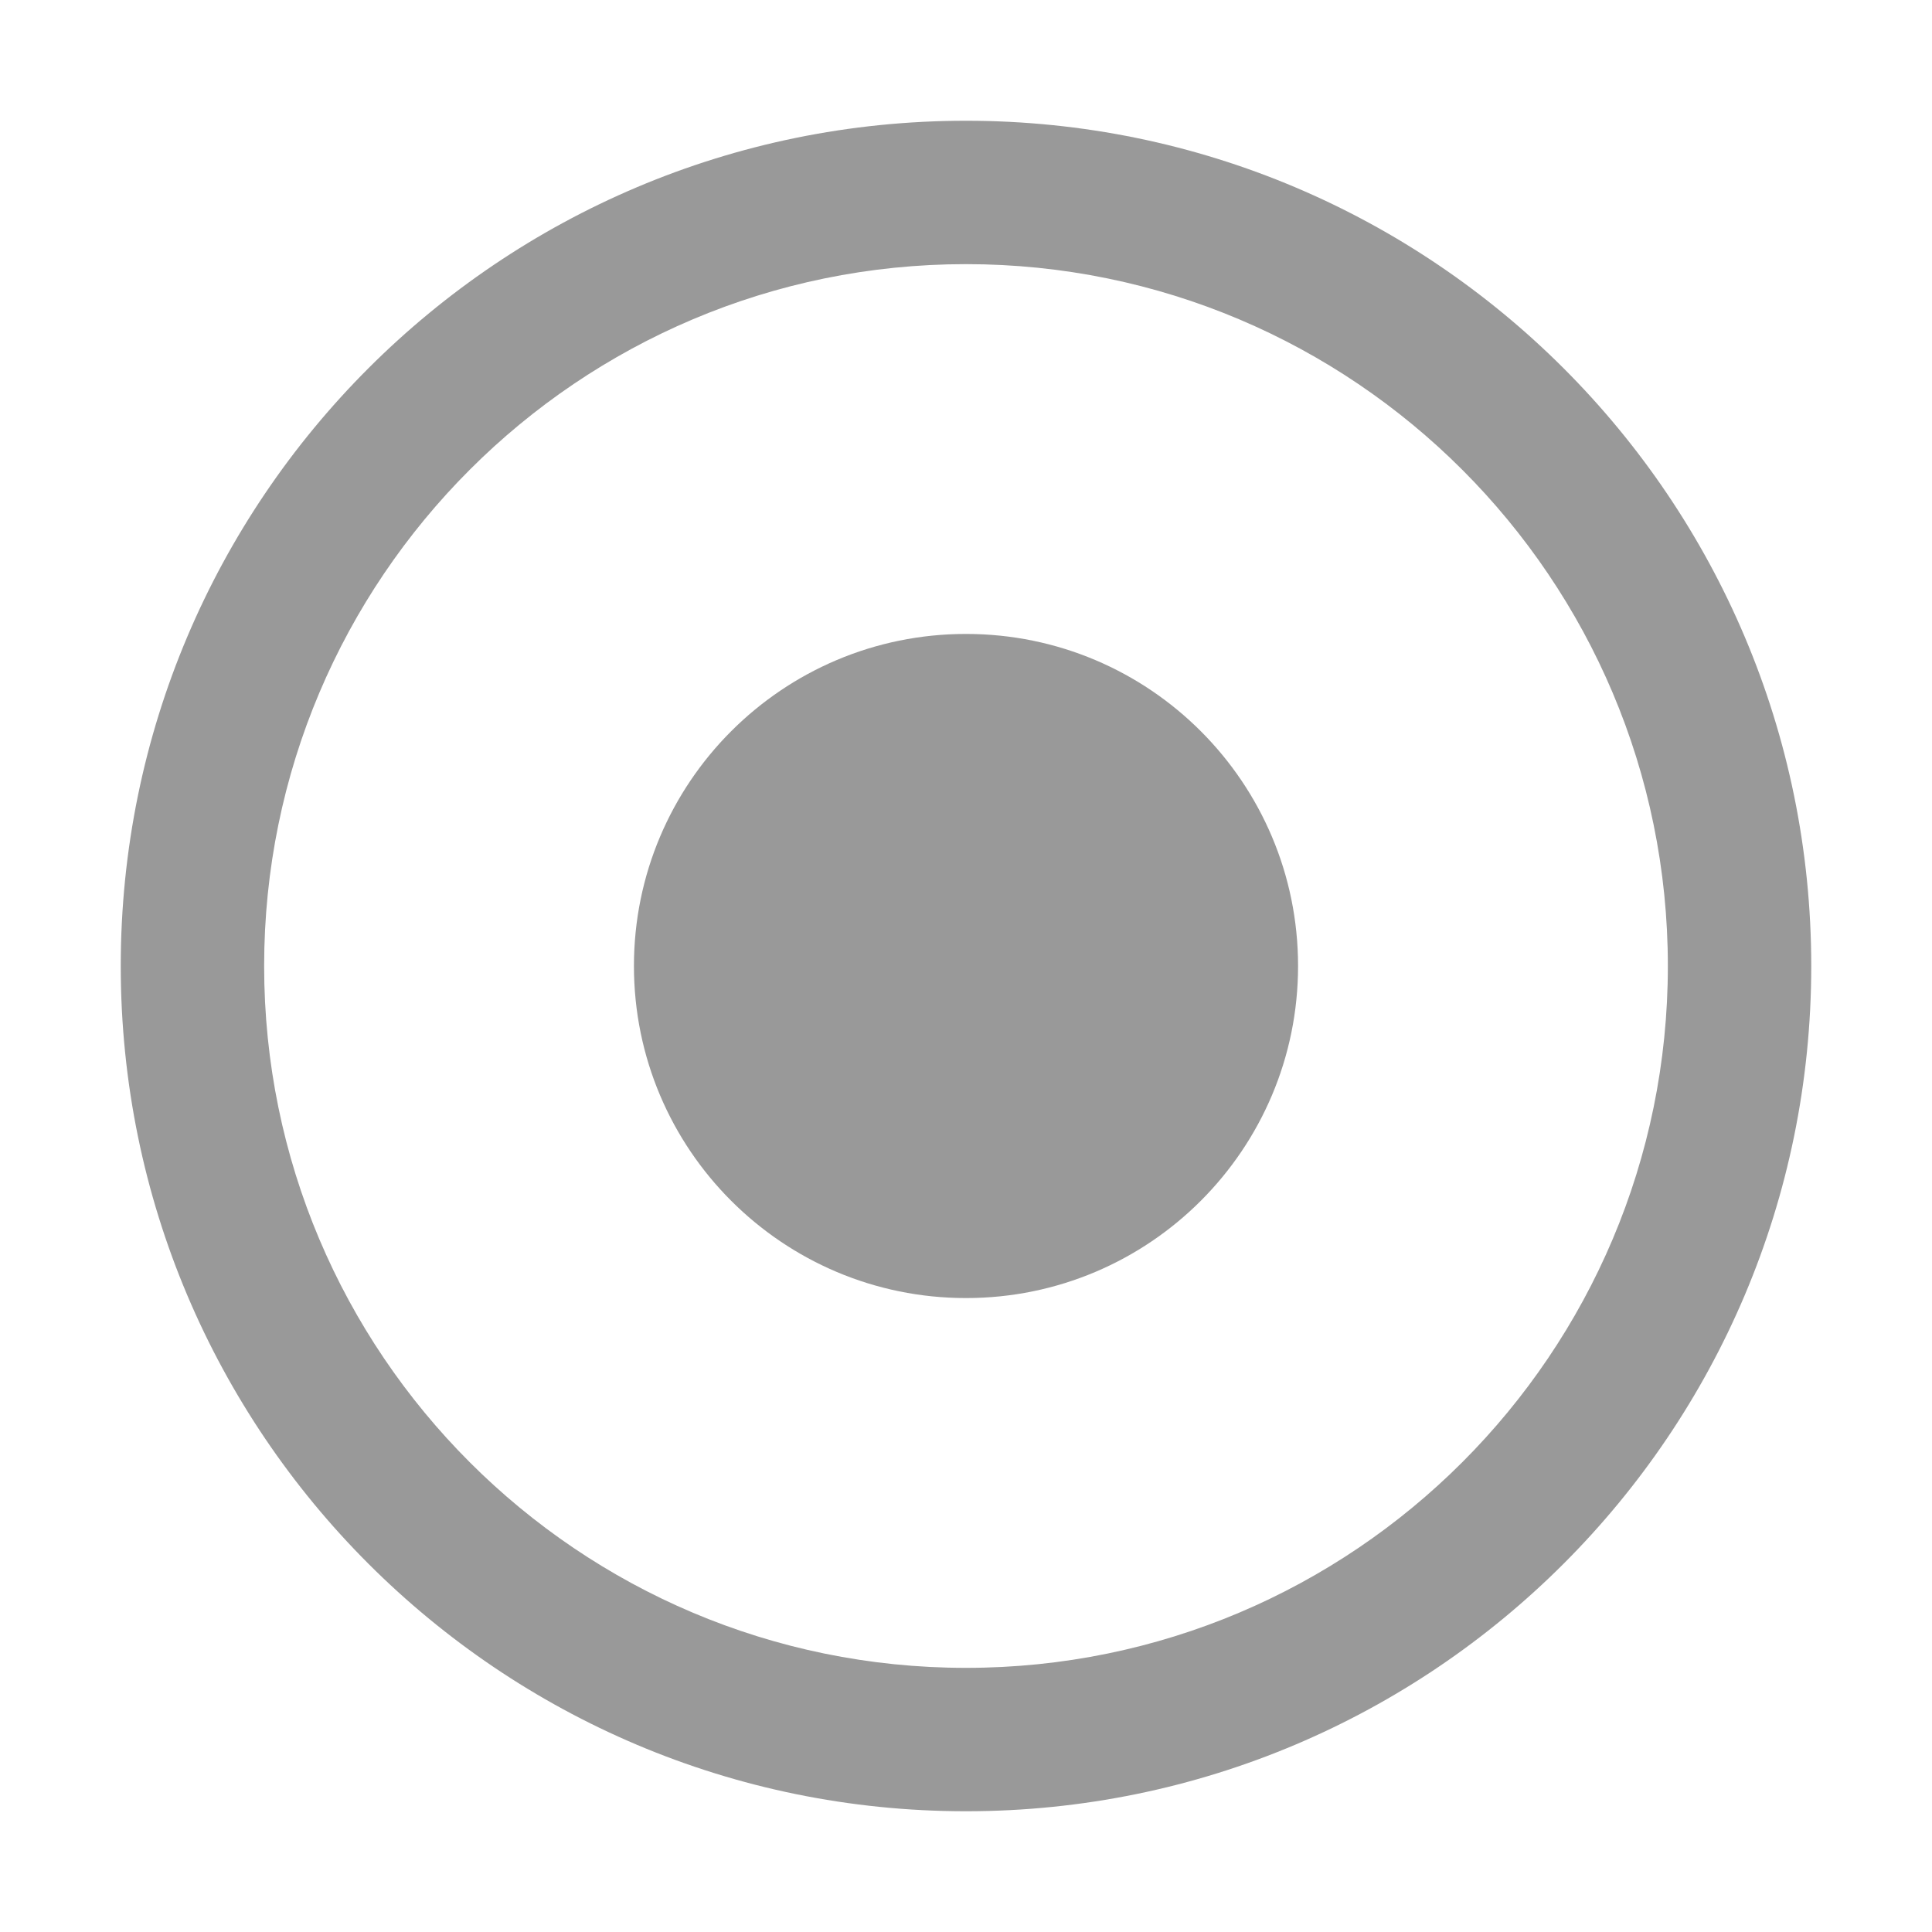
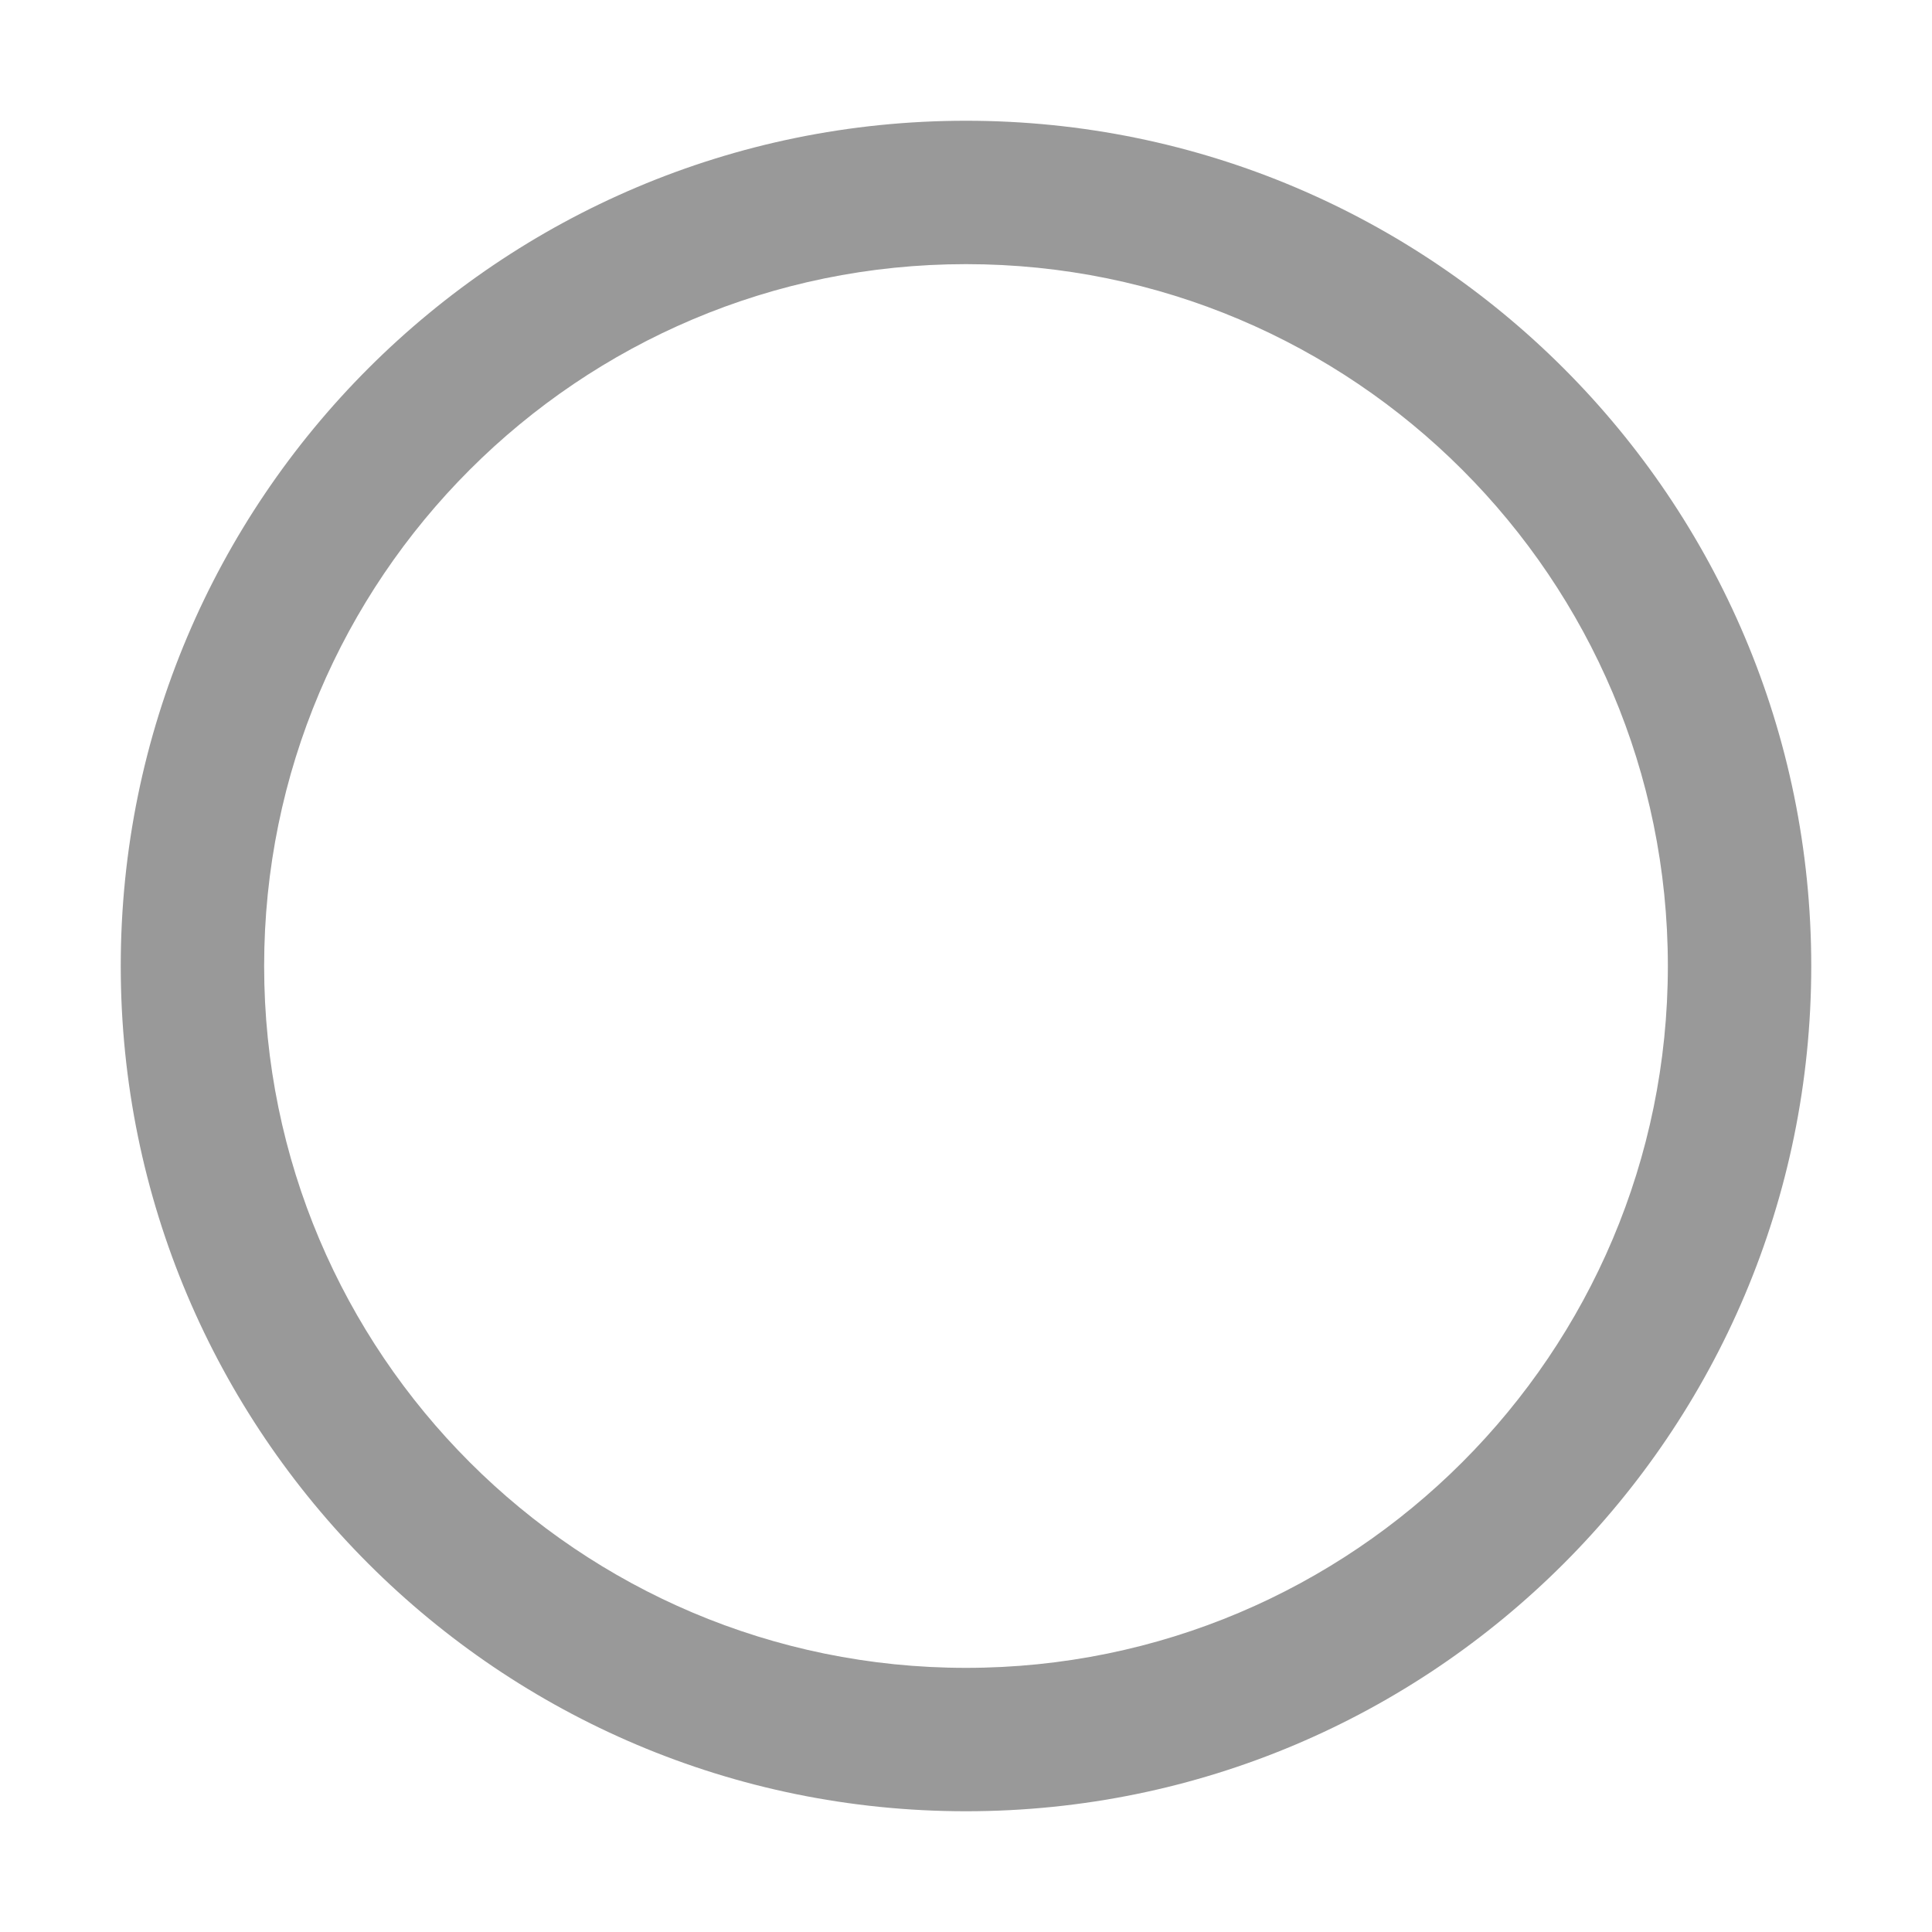
<svg xmlns="http://www.w3.org/2000/svg" t="1754333494410" class="icon" viewBox="0 0 1024 1024" version="1.1" p-id="52011" width="200" height="200">
  <path d="M512 64C264.6 64 64 264.6 64 512s200.6 448 448 448 448-200.6 448-448S759.4 64 512 64zm0 820c-205.4 0-372-166.6-372-372s166.6-372 372-372 372 166.6 372 372-166.6 372-372 372z" fill="#999999" p-id="52012" />
-   <path d="M512 336c-97.2 0-176 78.8-176 176s78.8 176 176 176 176-78.8 176-176-78.8-176-176-176z" fill="#999999" p-id="52013" />
</svg>